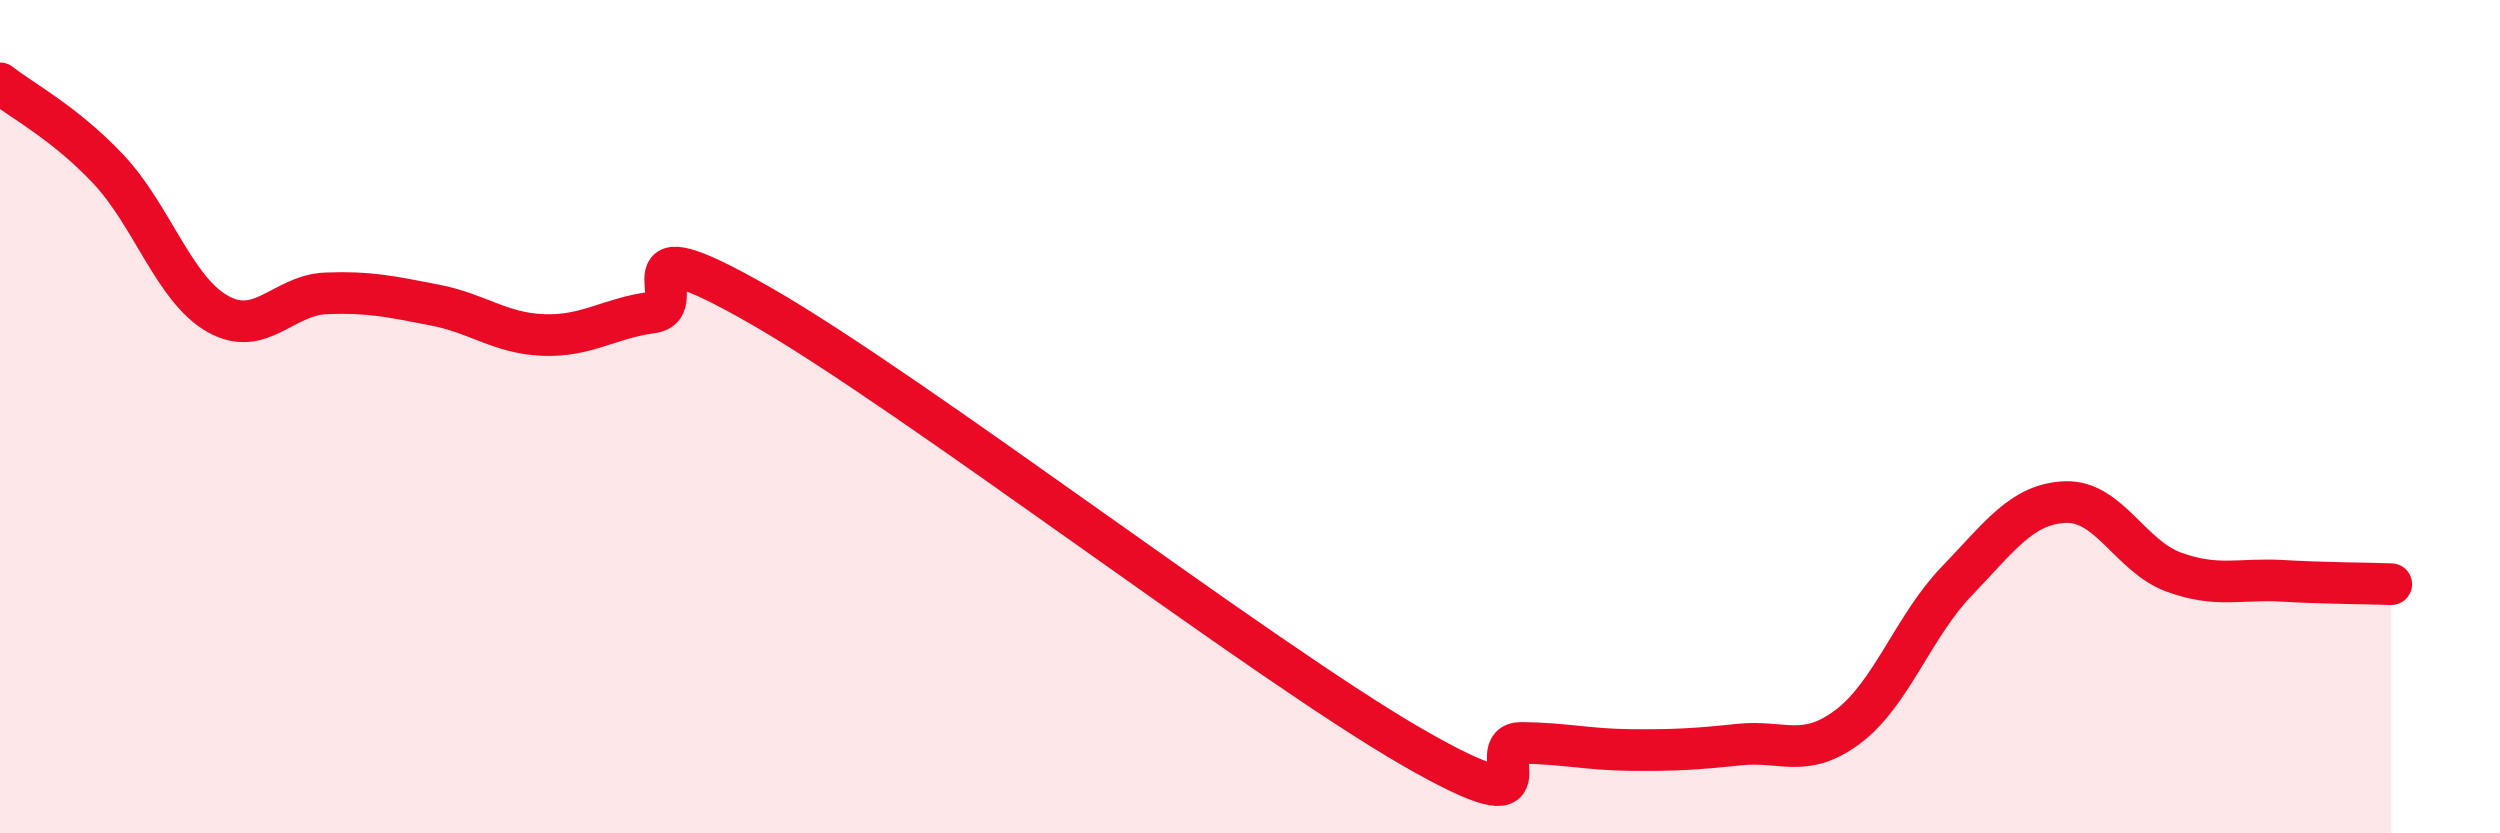
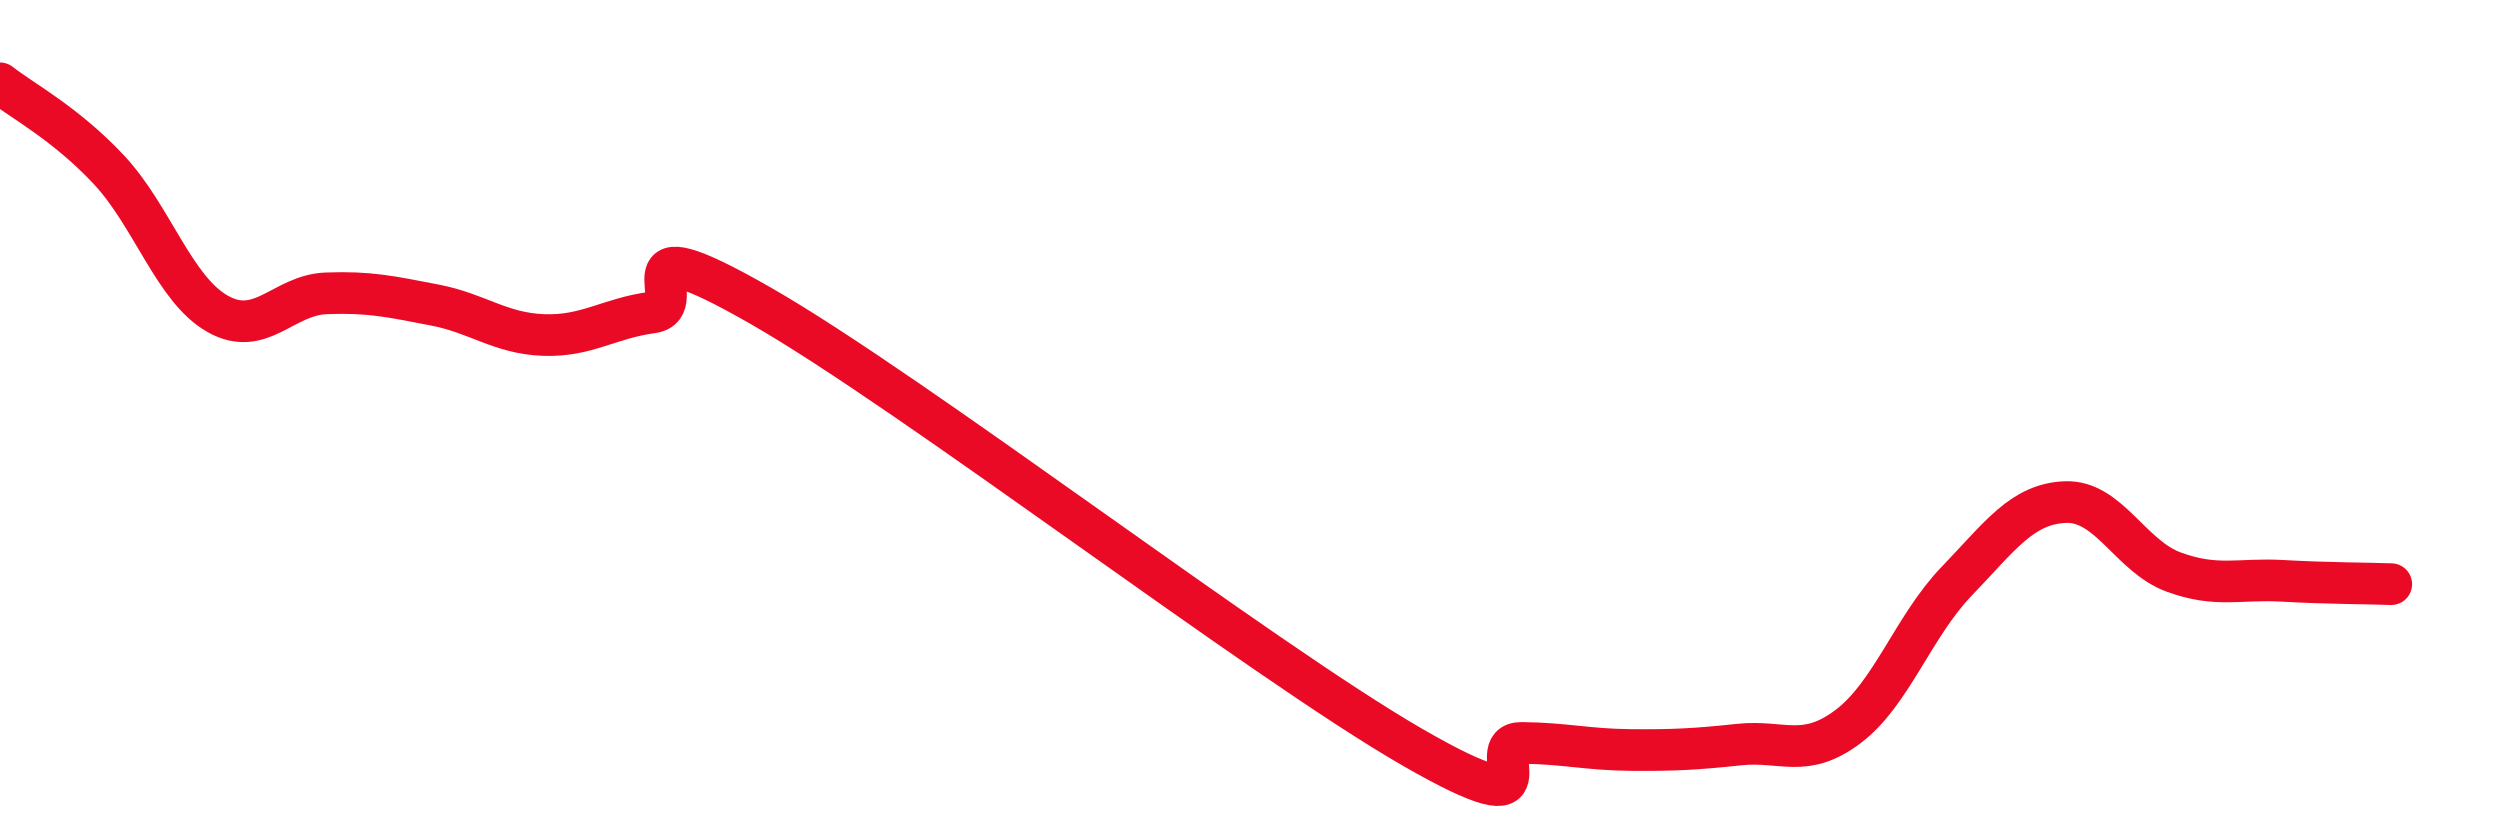
<svg xmlns="http://www.w3.org/2000/svg" width="60" height="20" viewBox="0 0 60 20">
-   <path d="M 0,2 C 0.52,2.41 1.57,2.96 2.61,4.07 C 3.65,5.18 4.18,6.94 5.22,7.53 C 6.26,8.12 6.79,7.08 7.83,7.04 C 8.87,7 9.39,7.12 10.43,7.32 C 11.47,7.52 12,8 13.04,8.04 C 14.08,8.08 14.61,7.64 15.65,7.5 C 16.69,7.36 14.61,5.25 18.26,7.34 C 21.91,9.43 30.26,15.84 33.91,17.94 C 37.56,20.04 35.48,17.82 36.52,17.83 C 37.56,17.84 38.09,17.99 39.13,18 C 40.17,18.01 40.7,17.98 41.74,17.87 C 42.78,17.76 43.31,18.22 44.35,17.44 C 45.39,16.66 45.92,15.03 46.96,13.95 C 48,12.87 48.53,12.09 49.57,12.05 C 50.61,12.01 51.13,13.35 52.17,13.73 C 53.21,14.11 53.74,13.88 54.78,13.94 C 55.82,14 56.87,14 57.39,14.02L57.39 20L0 20Z" fill="#EB0A25" opacity="0.1" stroke-linecap="round" stroke-linejoin="round" />
  <path d="M 0,2 C 0.52,2.41 1.57,2.96 2.61,4.07 C 3.65,5.18 4.18,6.94 5.22,7.53 C 6.26,8.12 6.79,7.08 7.83,7.04 C 8.87,7 9.39,7.12 10.43,7.32 C 11.47,7.52 12,8 13.04,8.04 C 14.08,8.08 14.61,7.64 15.65,7.5 C 16.69,7.36 14.61,5.25 18.26,7.34 C 21.91,9.43 30.26,15.84 33.91,17.94 C 37.56,20.04 35.48,17.82 36.52,17.83 C 37.56,17.84 38.09,17.99 39.13,18 C 40.17,18.01 40.7,17.98 41.74,17.87 C 42.78,17.76 43.31,18.22 44.35,17.44 C 45.39,16.66 45.92,15.03 46.96,13.95 C 48,12.87 48.53,12.09 49.57,12.05 C 50.61,12.01 51.13,13.35 52.17,13.73 C 53.21,14.11 53.74,13.88 54.78,13.94 C 55.82,14 56.87,14 57.39,14.02" stroke="#EB0A25" stroke-width="1" fill="none" stroke-linecap="round" stroke-linejoin="round" />
</svg>